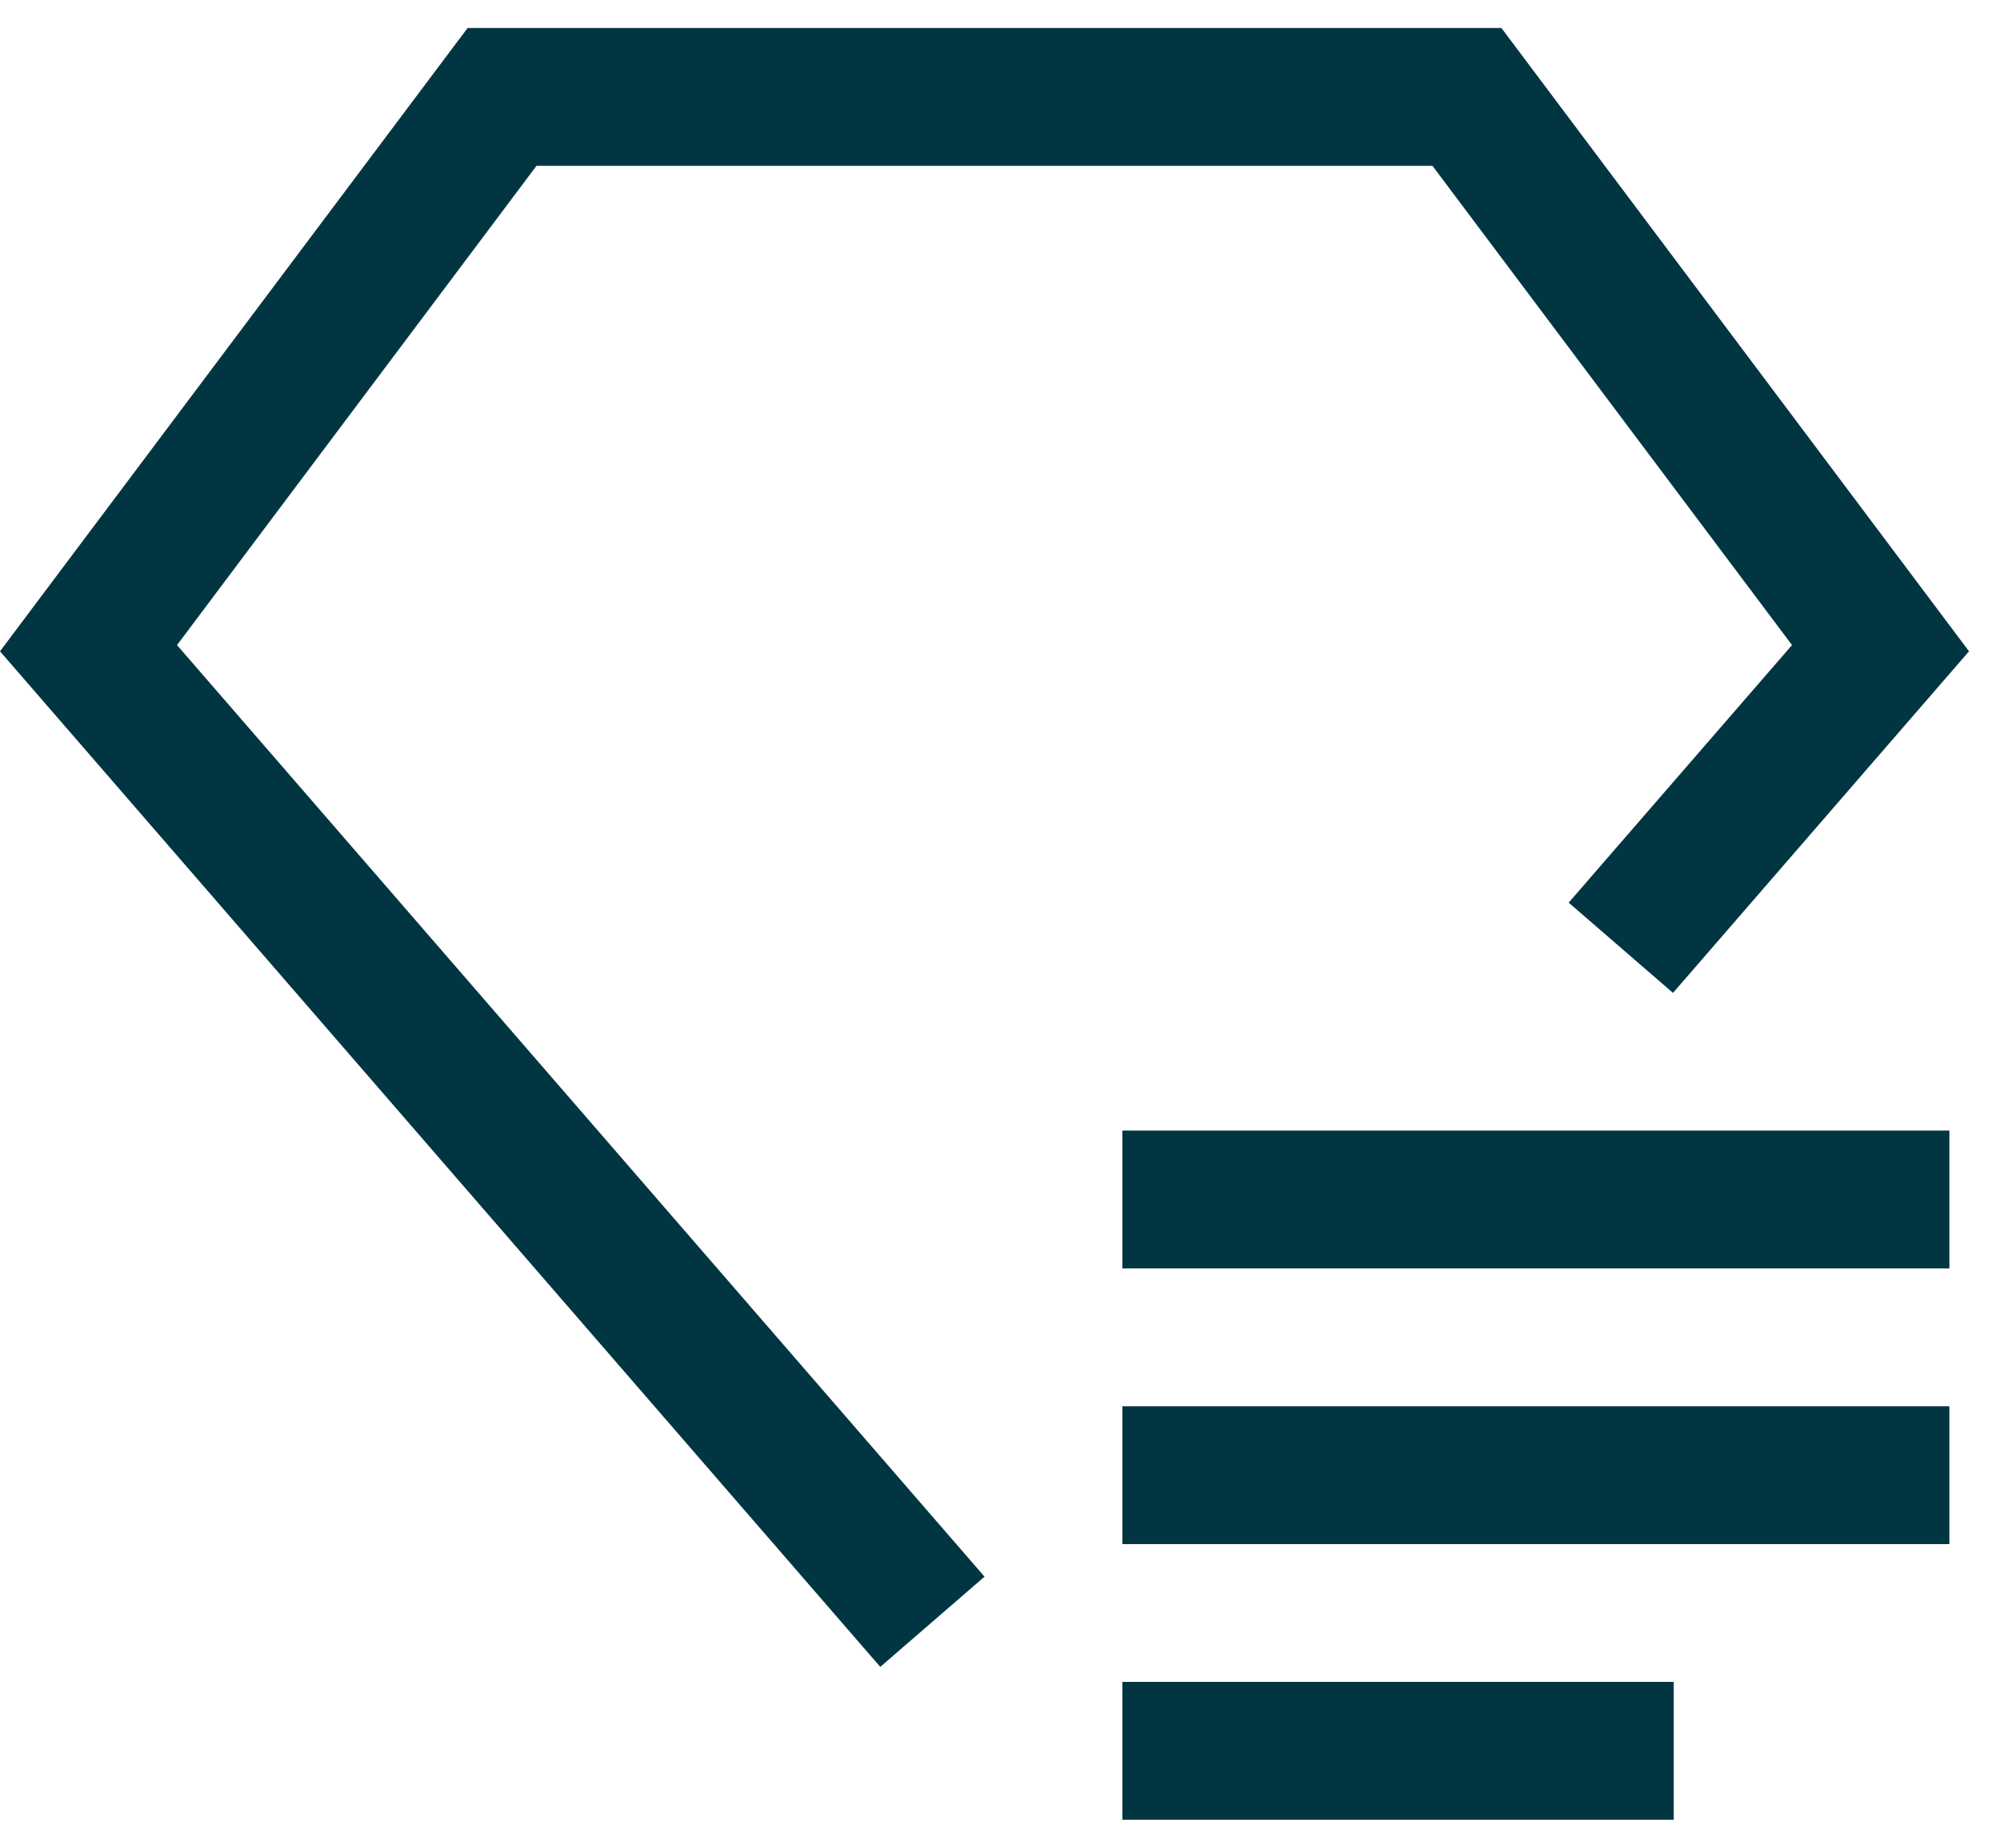
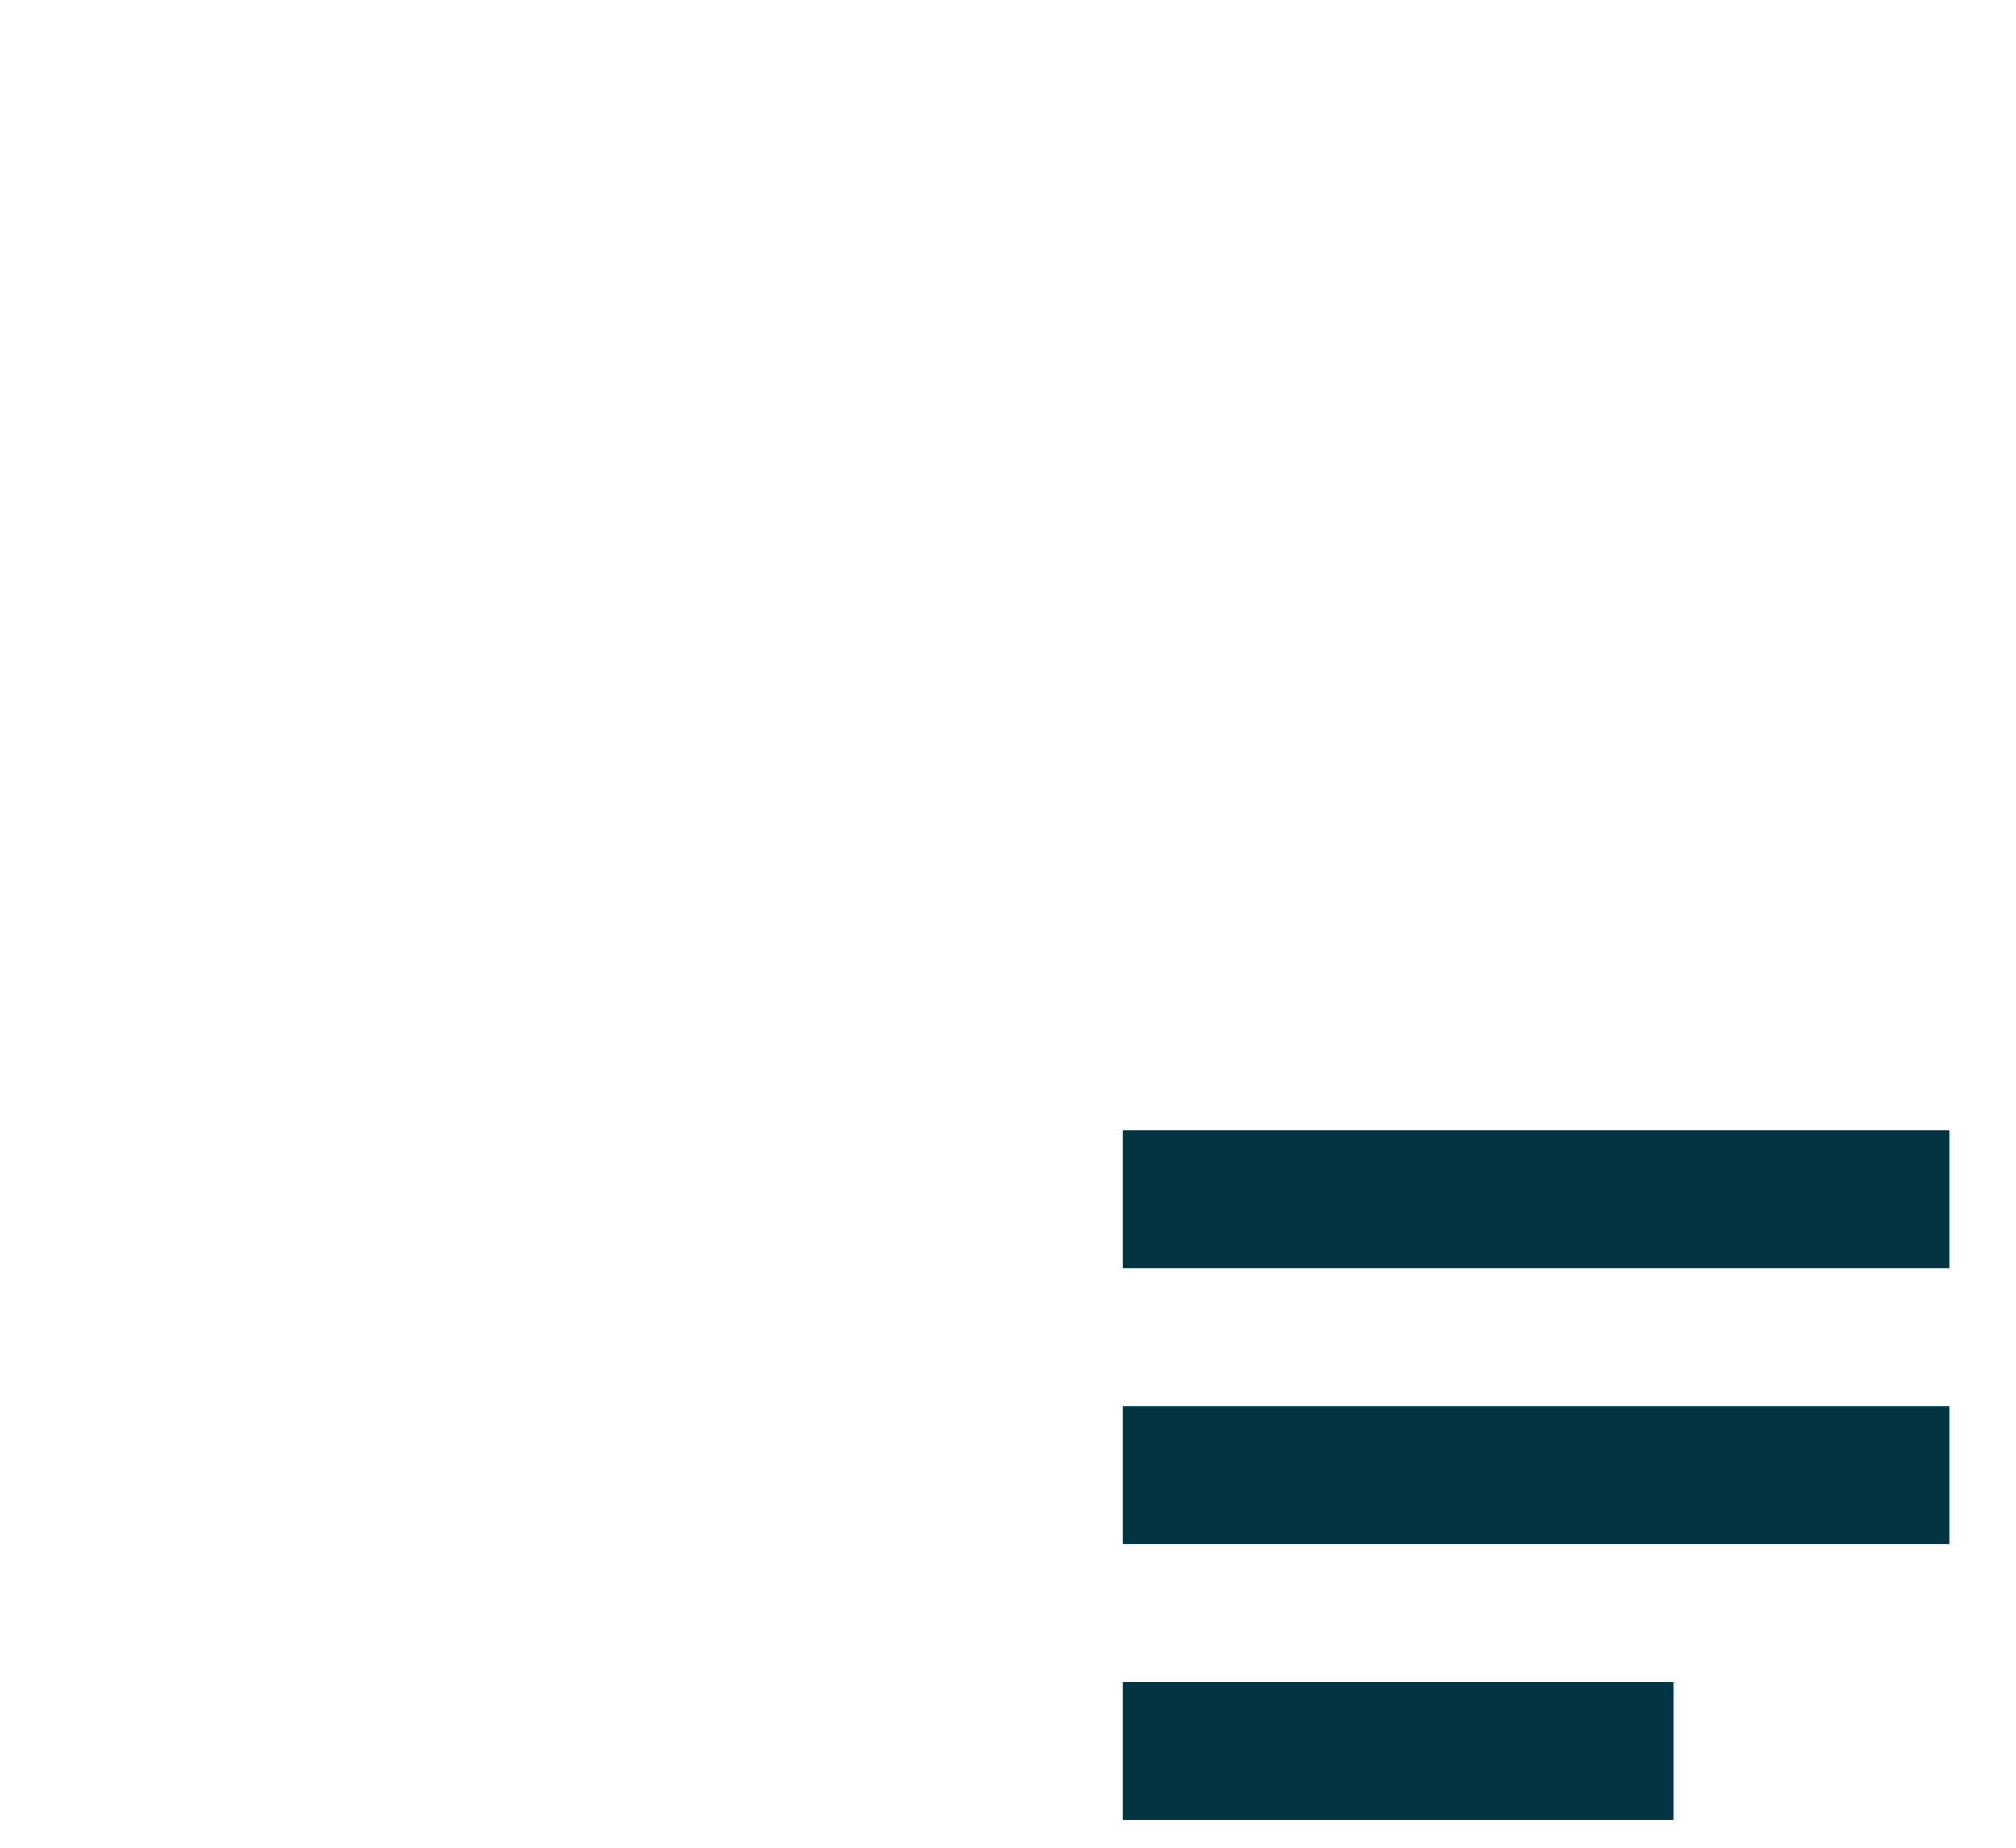
<svg xmlns="http://www.w3.org/2000/svg" width="36" height="33" viewBox="0 0 36 33" fill="none">
  <path d="M20.042 30.038H29.888V32.5H20.042V30.038ZM20.042 25.116H34.811V27.577H20.042V25.116ZM20.042 20.192H34.811V22.654H20.042V20.192Z" fill="#023542" />
-   <path d="M17.581 28.159L3.161 11.521L9.58 2.962H25.58L32 11.521L28.012 16.121L29.875 17.733L35.161 11.632L26.811 0.5H8.35L0 11.632L15.719 29.77L17.581 28.159Z" fill="#023542" />
</svg>